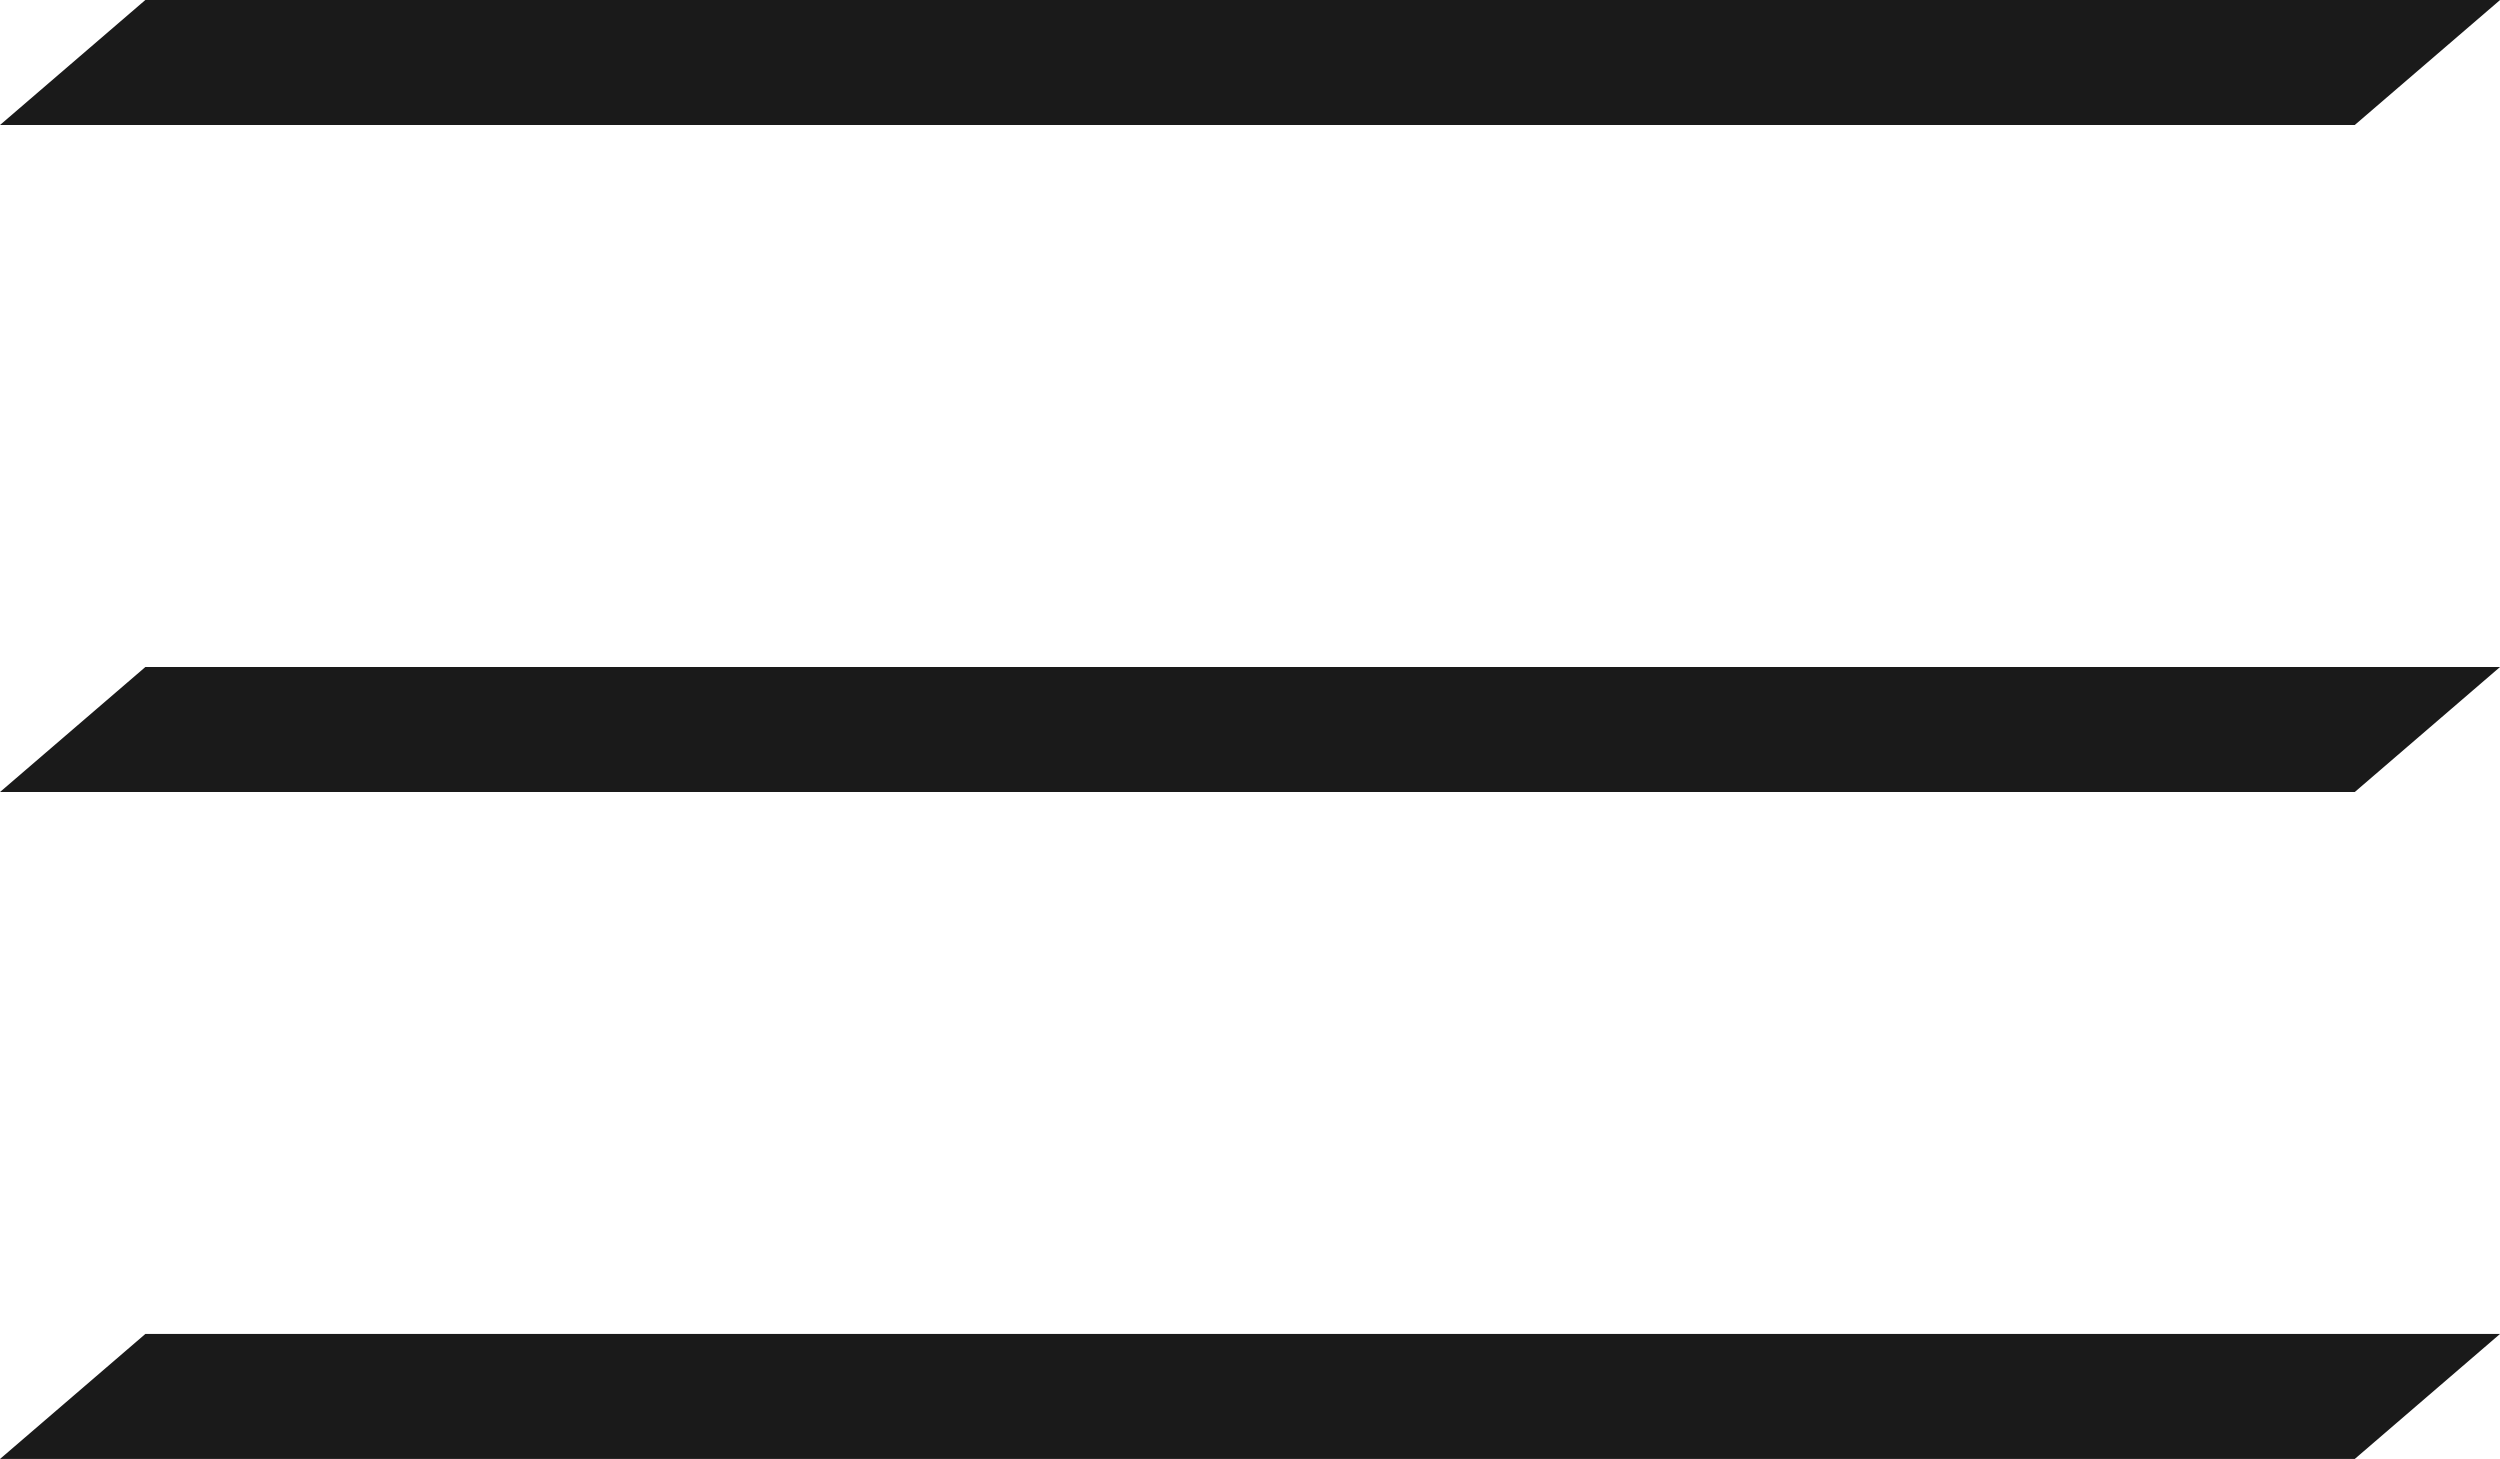
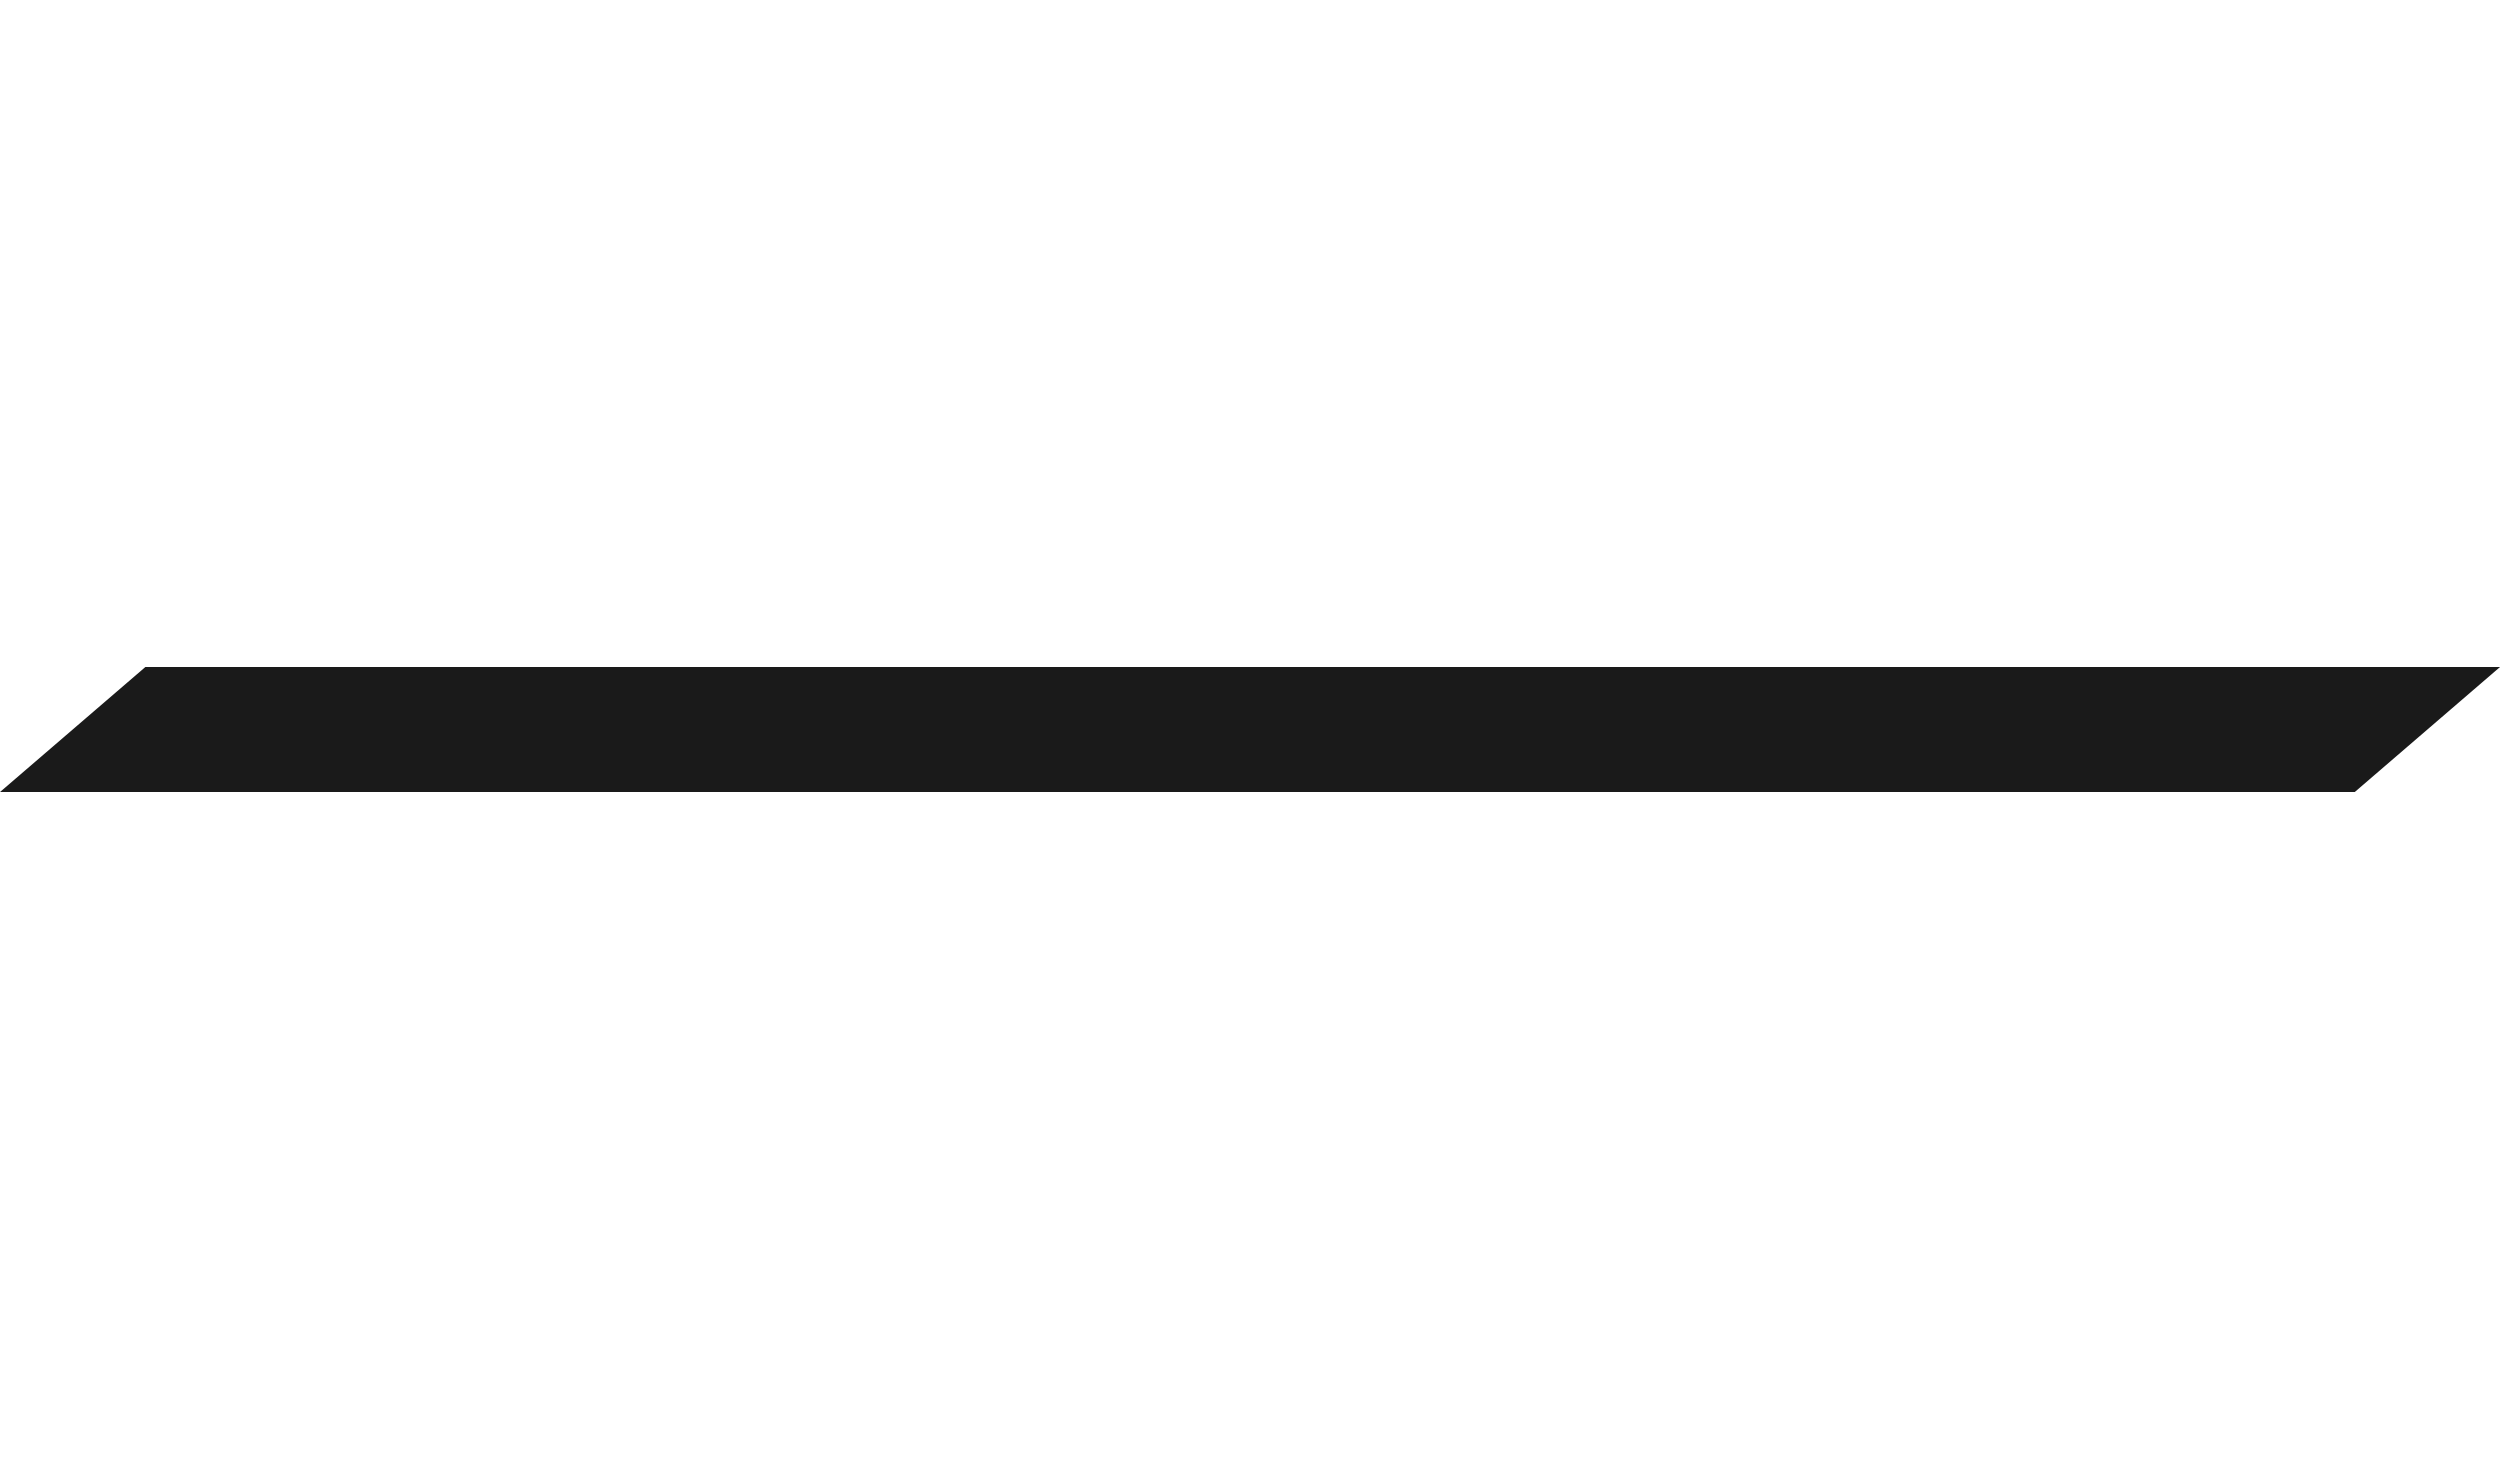
<svg xmlns="http://www.w3.org/2000/svg" width="29.999" height="17.507" viewBox="1155 31 29.999 17.507">
  <g data-name="グループ 9320">
-     <path d="M1156.744 31 1155 32.5h28.256L1185 31h-28.255Z" fill="#1a1a1a" fill-rule="evenodd" data-name="パス 5756" />
    <path d="m1156.744 39.004-1.744 1.5h28.256l1.743-1.5h-28.255Z" fill="#1a1a1a" fill-rule="evenodd" data-name="パス 5757" />
-     <path d="m1156.744 47.007-1.744 1.5h28.256l1.743-1.5h-28.255Z" fill="#1a1a1a" fill-rule="evenodd" data-name="パス 5758" />
  </g>
</svg>